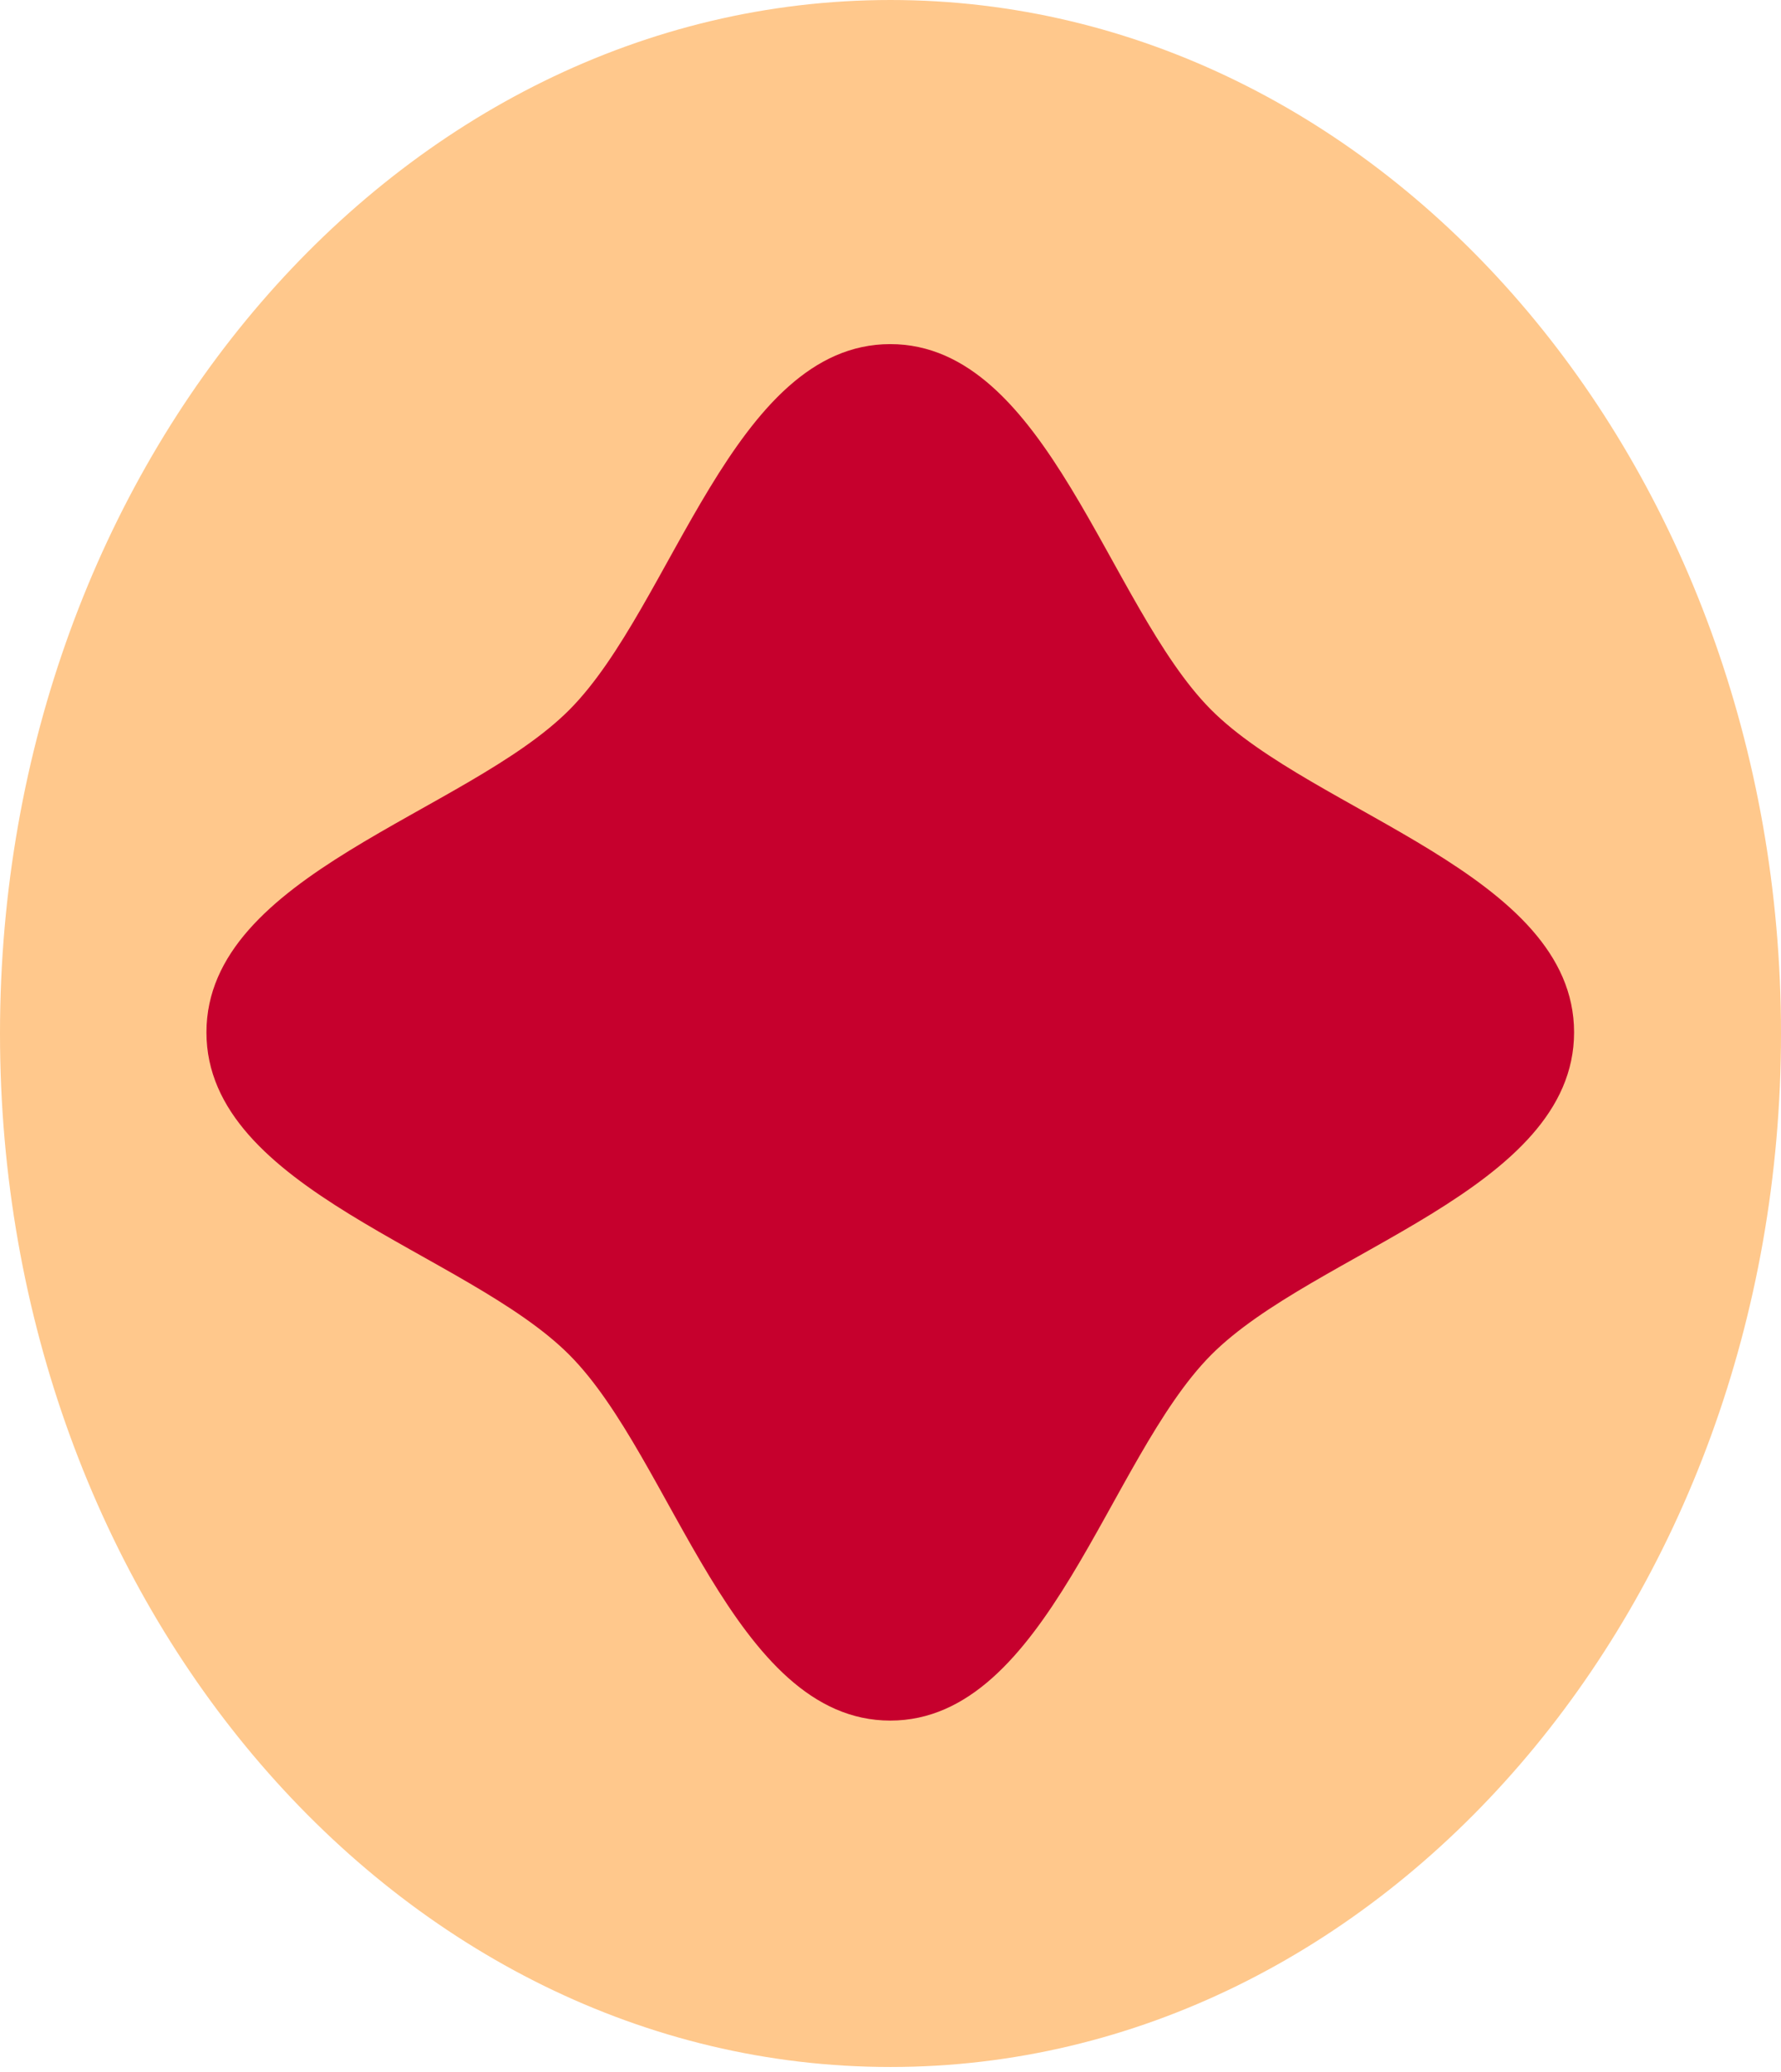
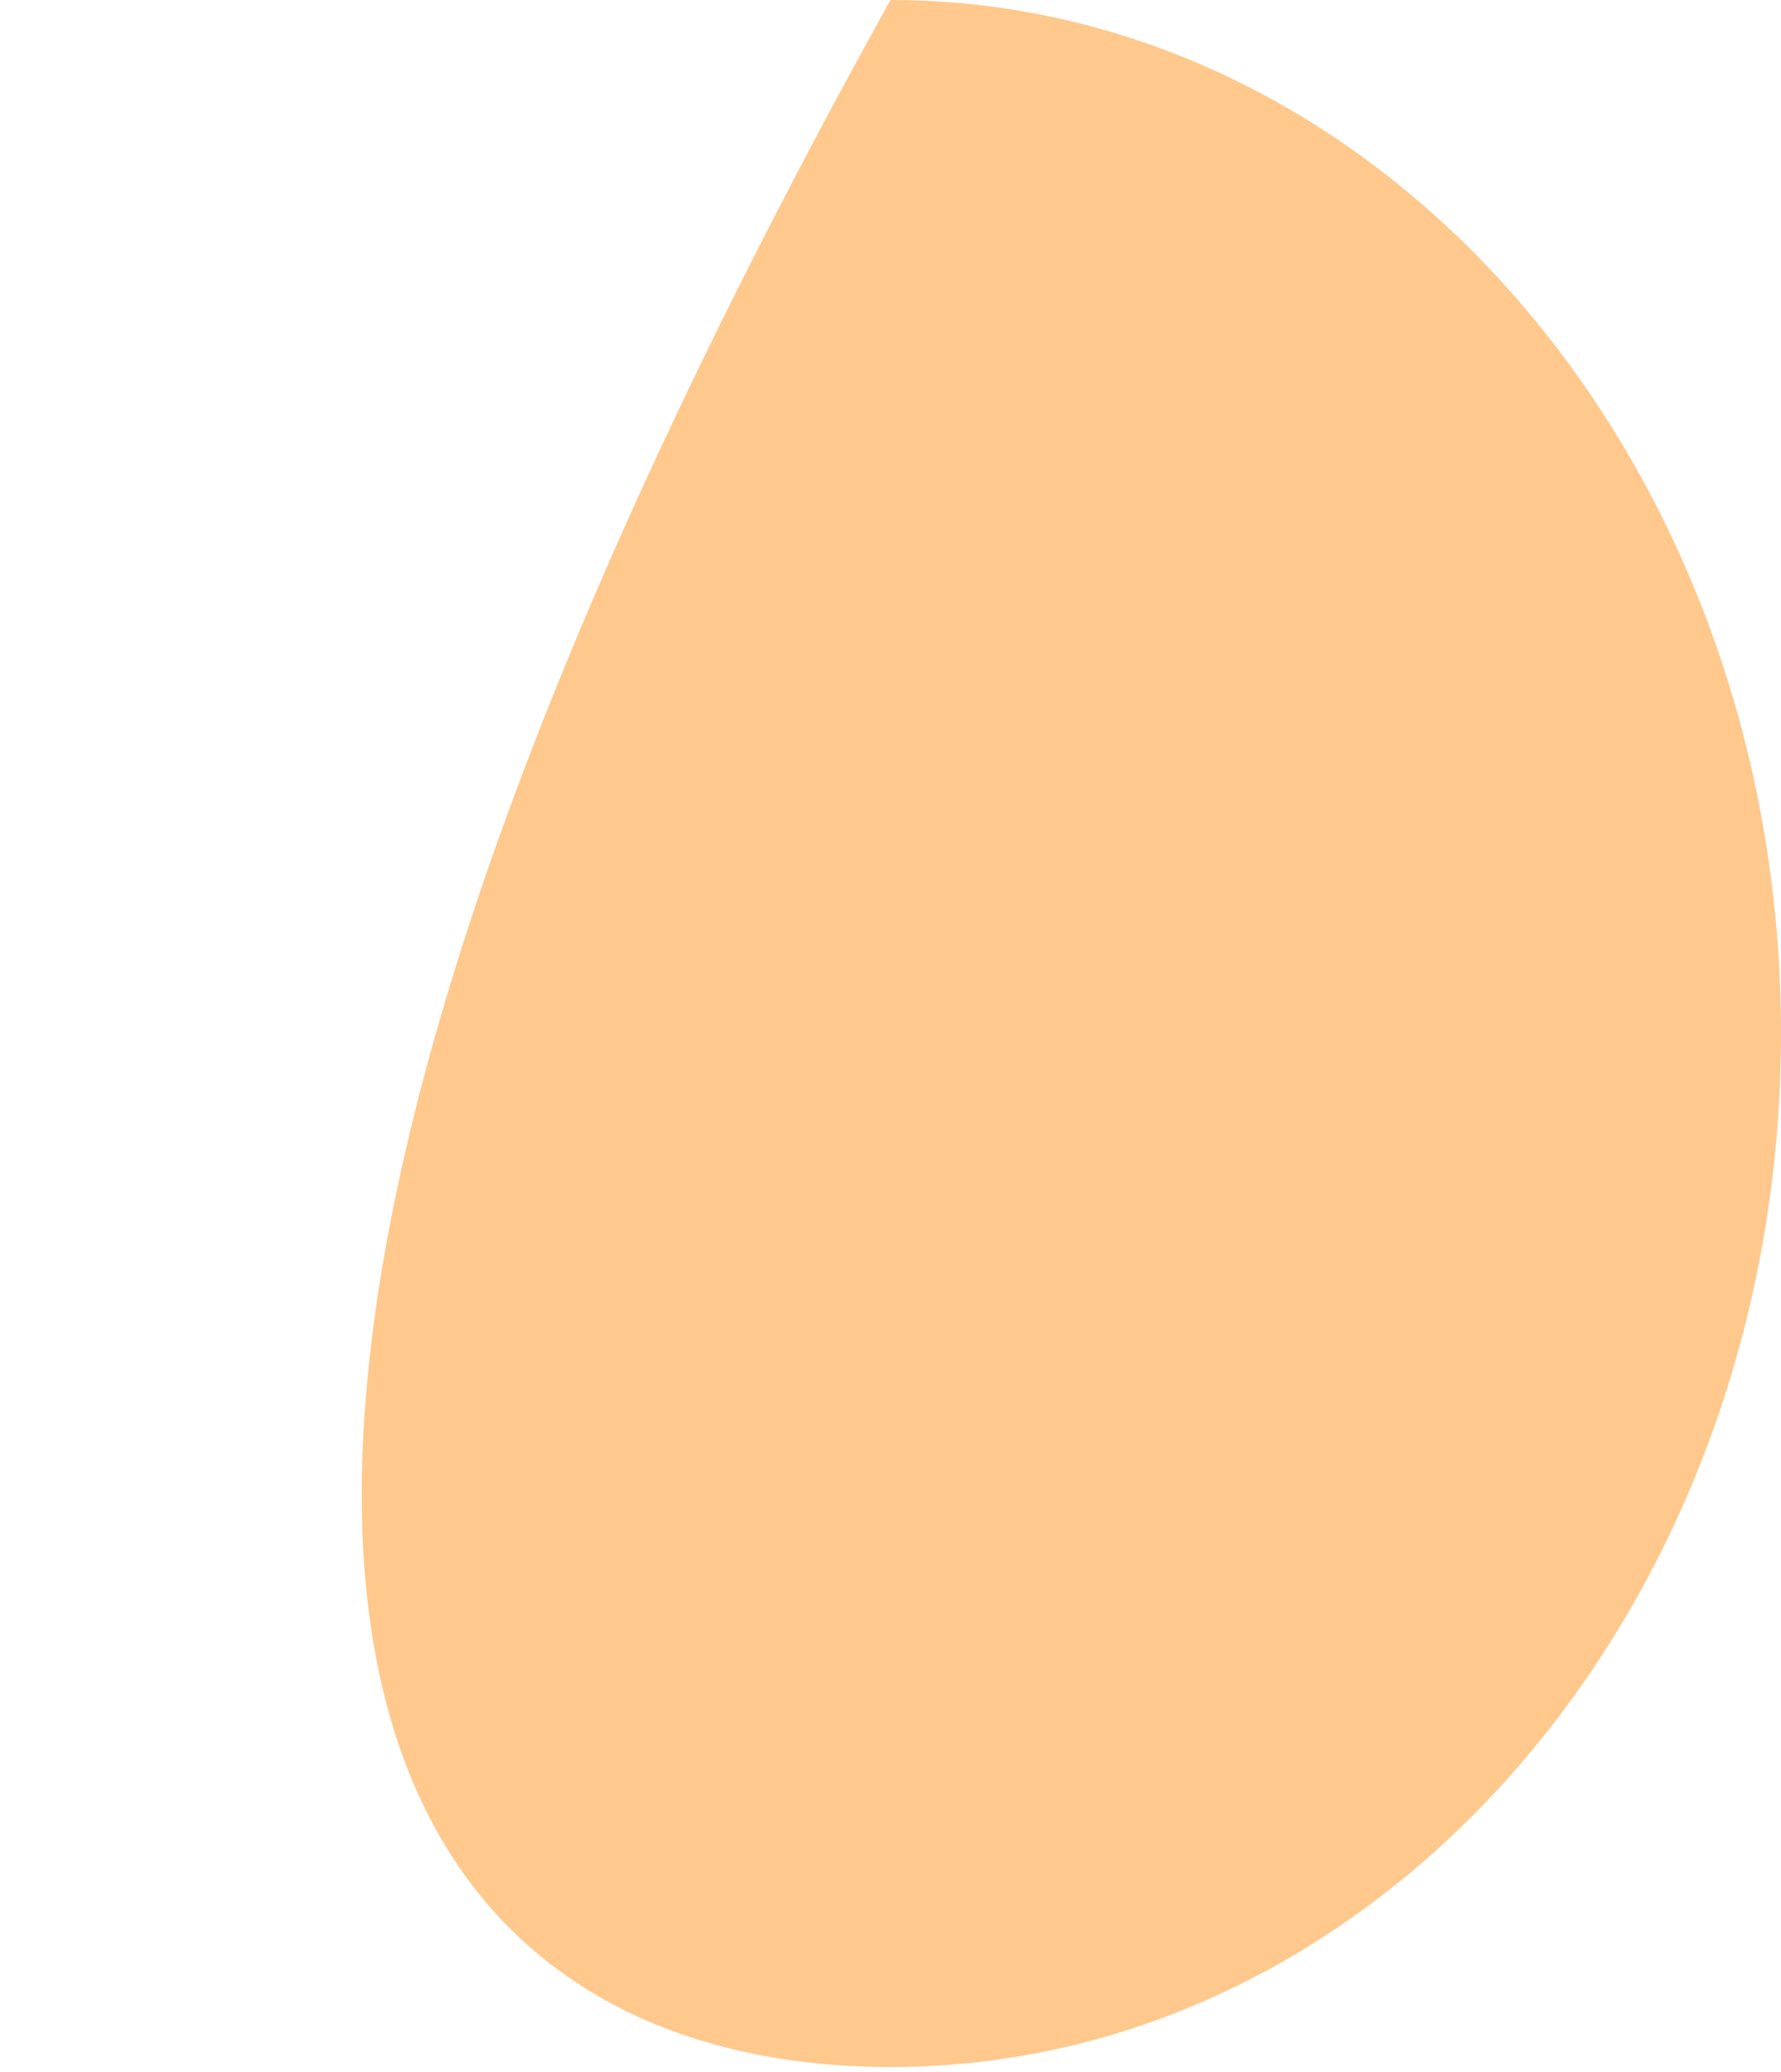
<svg xmlns="http://www.w3.org/2000/svg" width="141" height="164" viewBox="0 0 141 164" fill="none">
-   <path d="M70.5 163.615C109.436 163.615 141 126.989 141 81.808C141 36.627 109.436 0 70.5 0C31.564 0 0 36.627 0 81.808C0 126.989 31.564 163.615 70.5 163.615Z" fill="#FFC88C" />
-   <path d="M124.618 81.717C124.618 94.229 104.007 99.065 95.869 107.265C87.731 115.464 82.915 136.195 70.481 136.195C58.047 136.195 53.241 115.454 45.093 107.265C36.945 99.065 16.344 94.229 16.344 81.717C16.344 69.205 36.955 64.369 45.093 56.169C53.241 47.97 58.047 27.239 70.481 27.239C82.915 27.239 87.721 47.98 95.869 56.169C104.017 64.359 124.618 69.205 124.618 81.717Z" fill="#C6002D" />
+   <path d="M70.5 163.615C109.436 163.615 141 126.989 141 81.808C141 36.627 109.436 0 70.5 0C0 126.989 31.564 163.615 70.5 163.615Z" fill="#FFC88C" />
</svg>